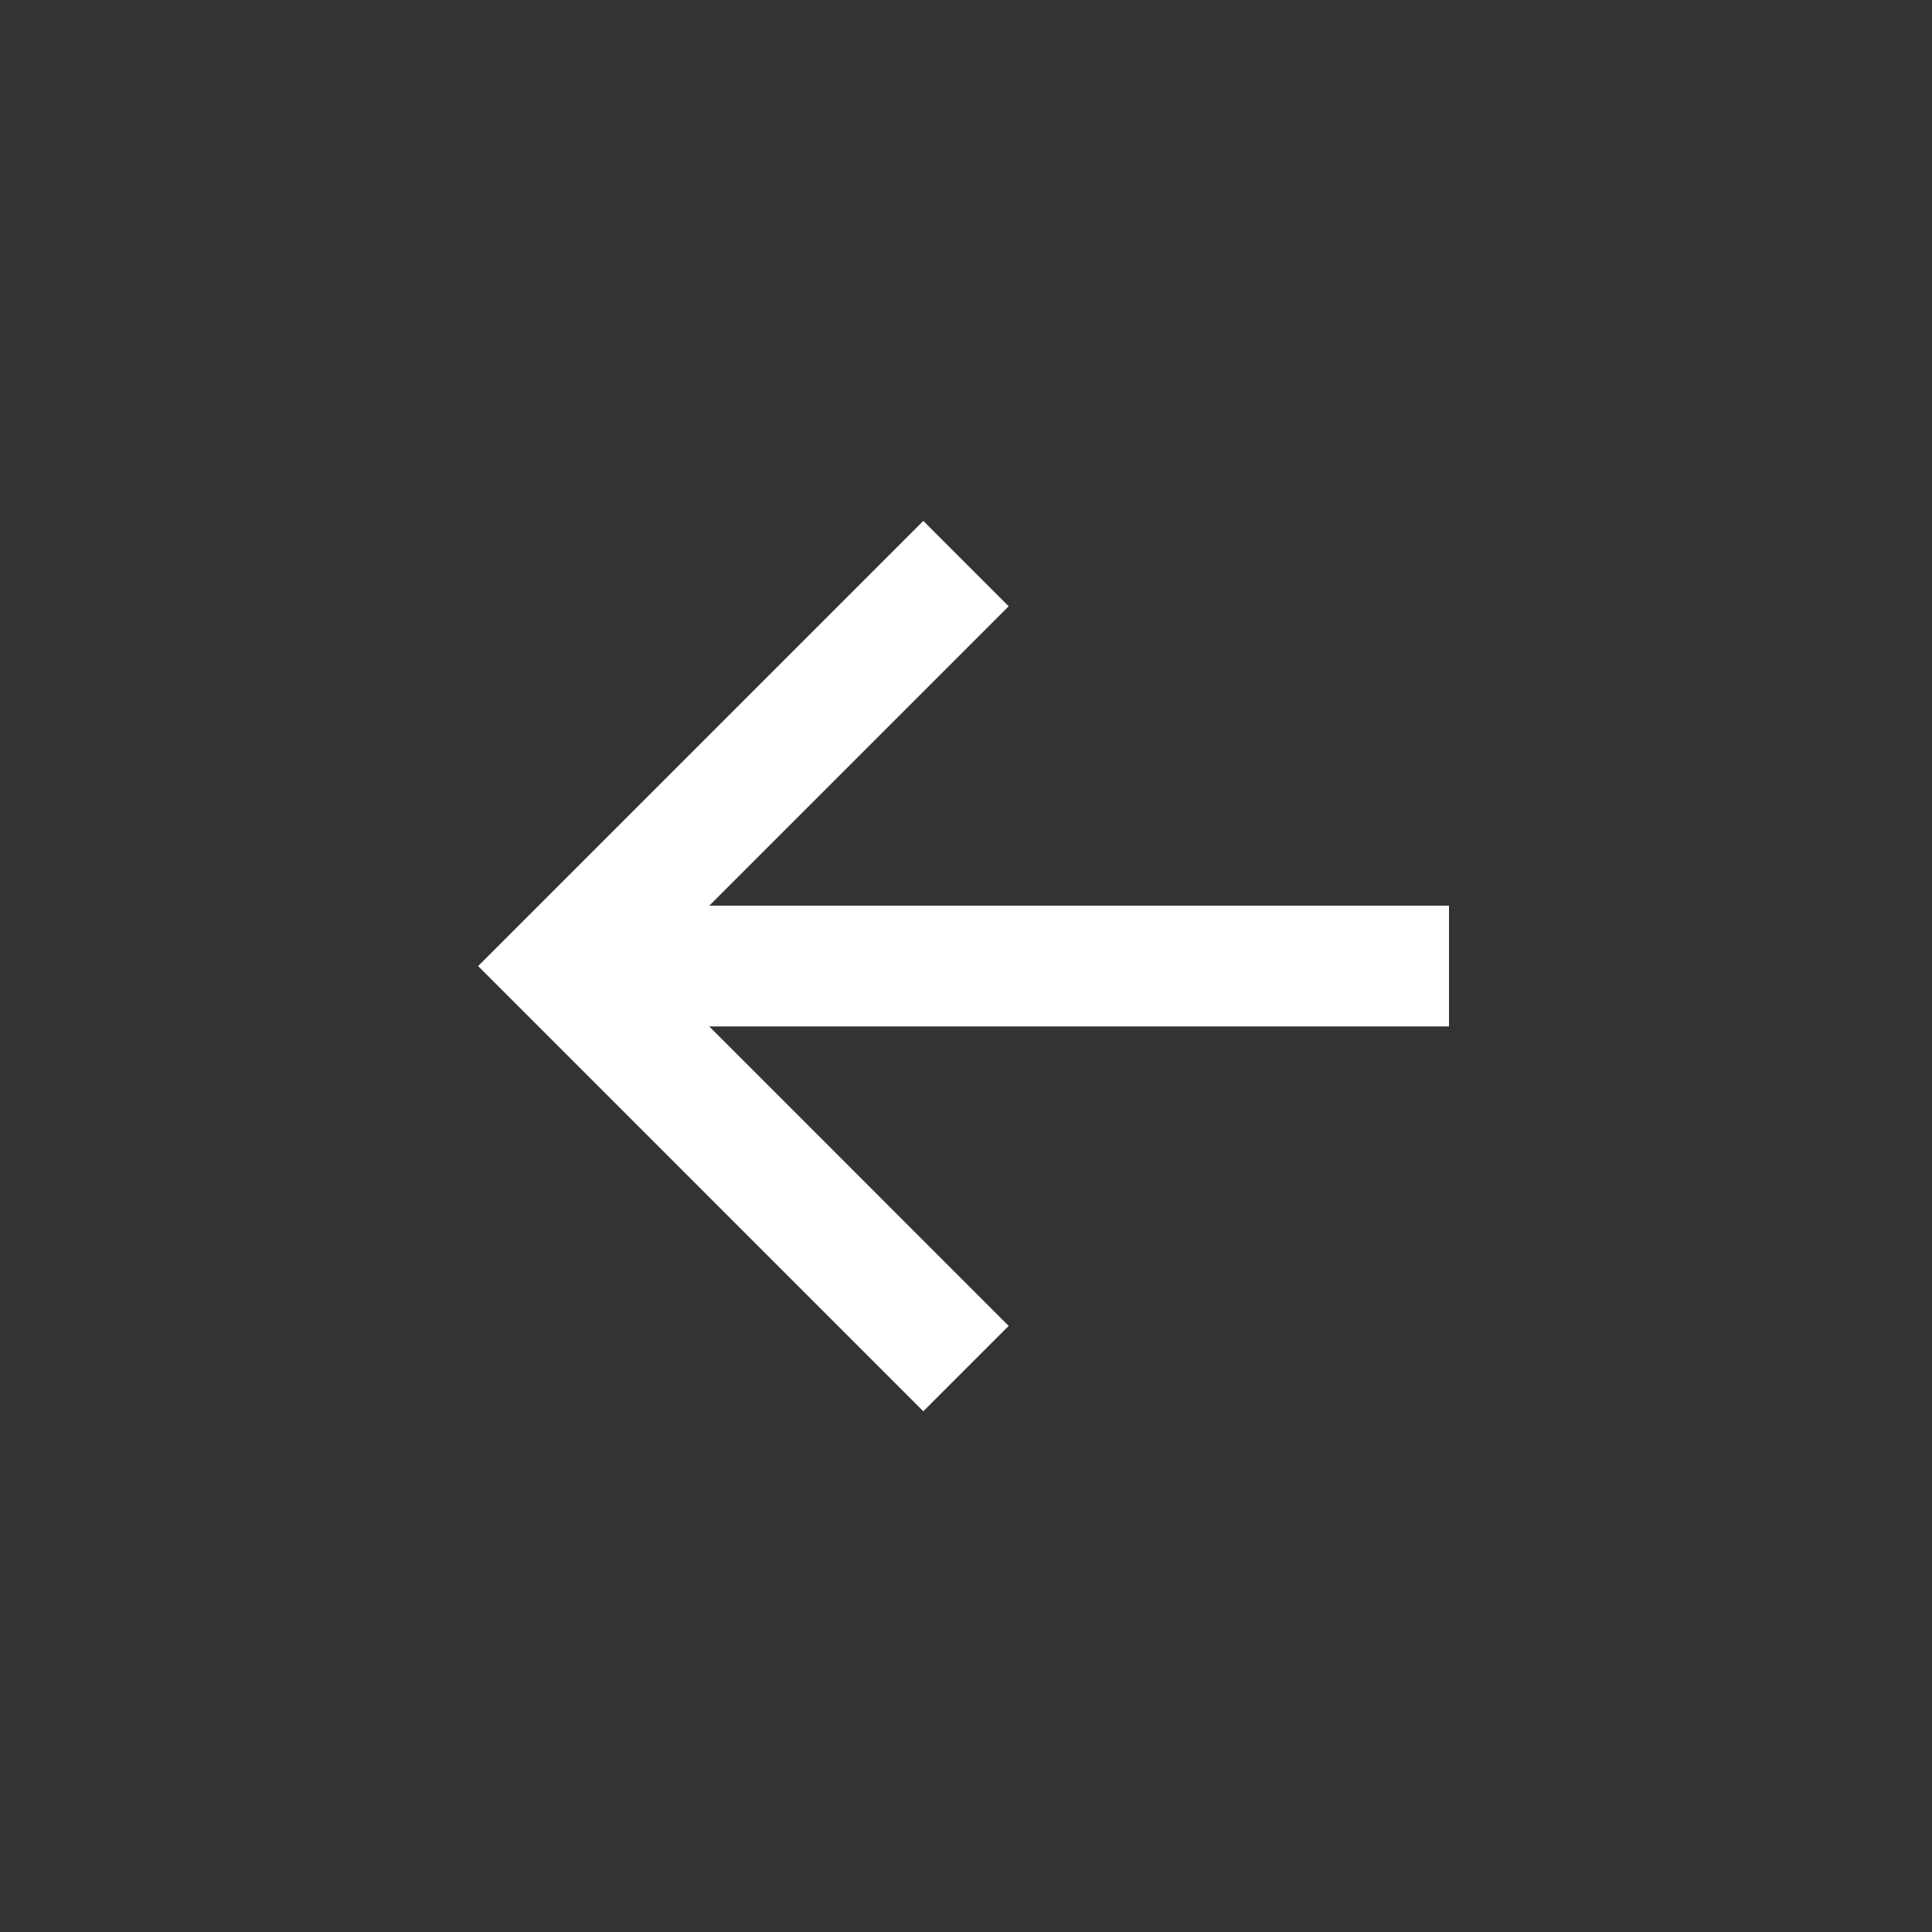
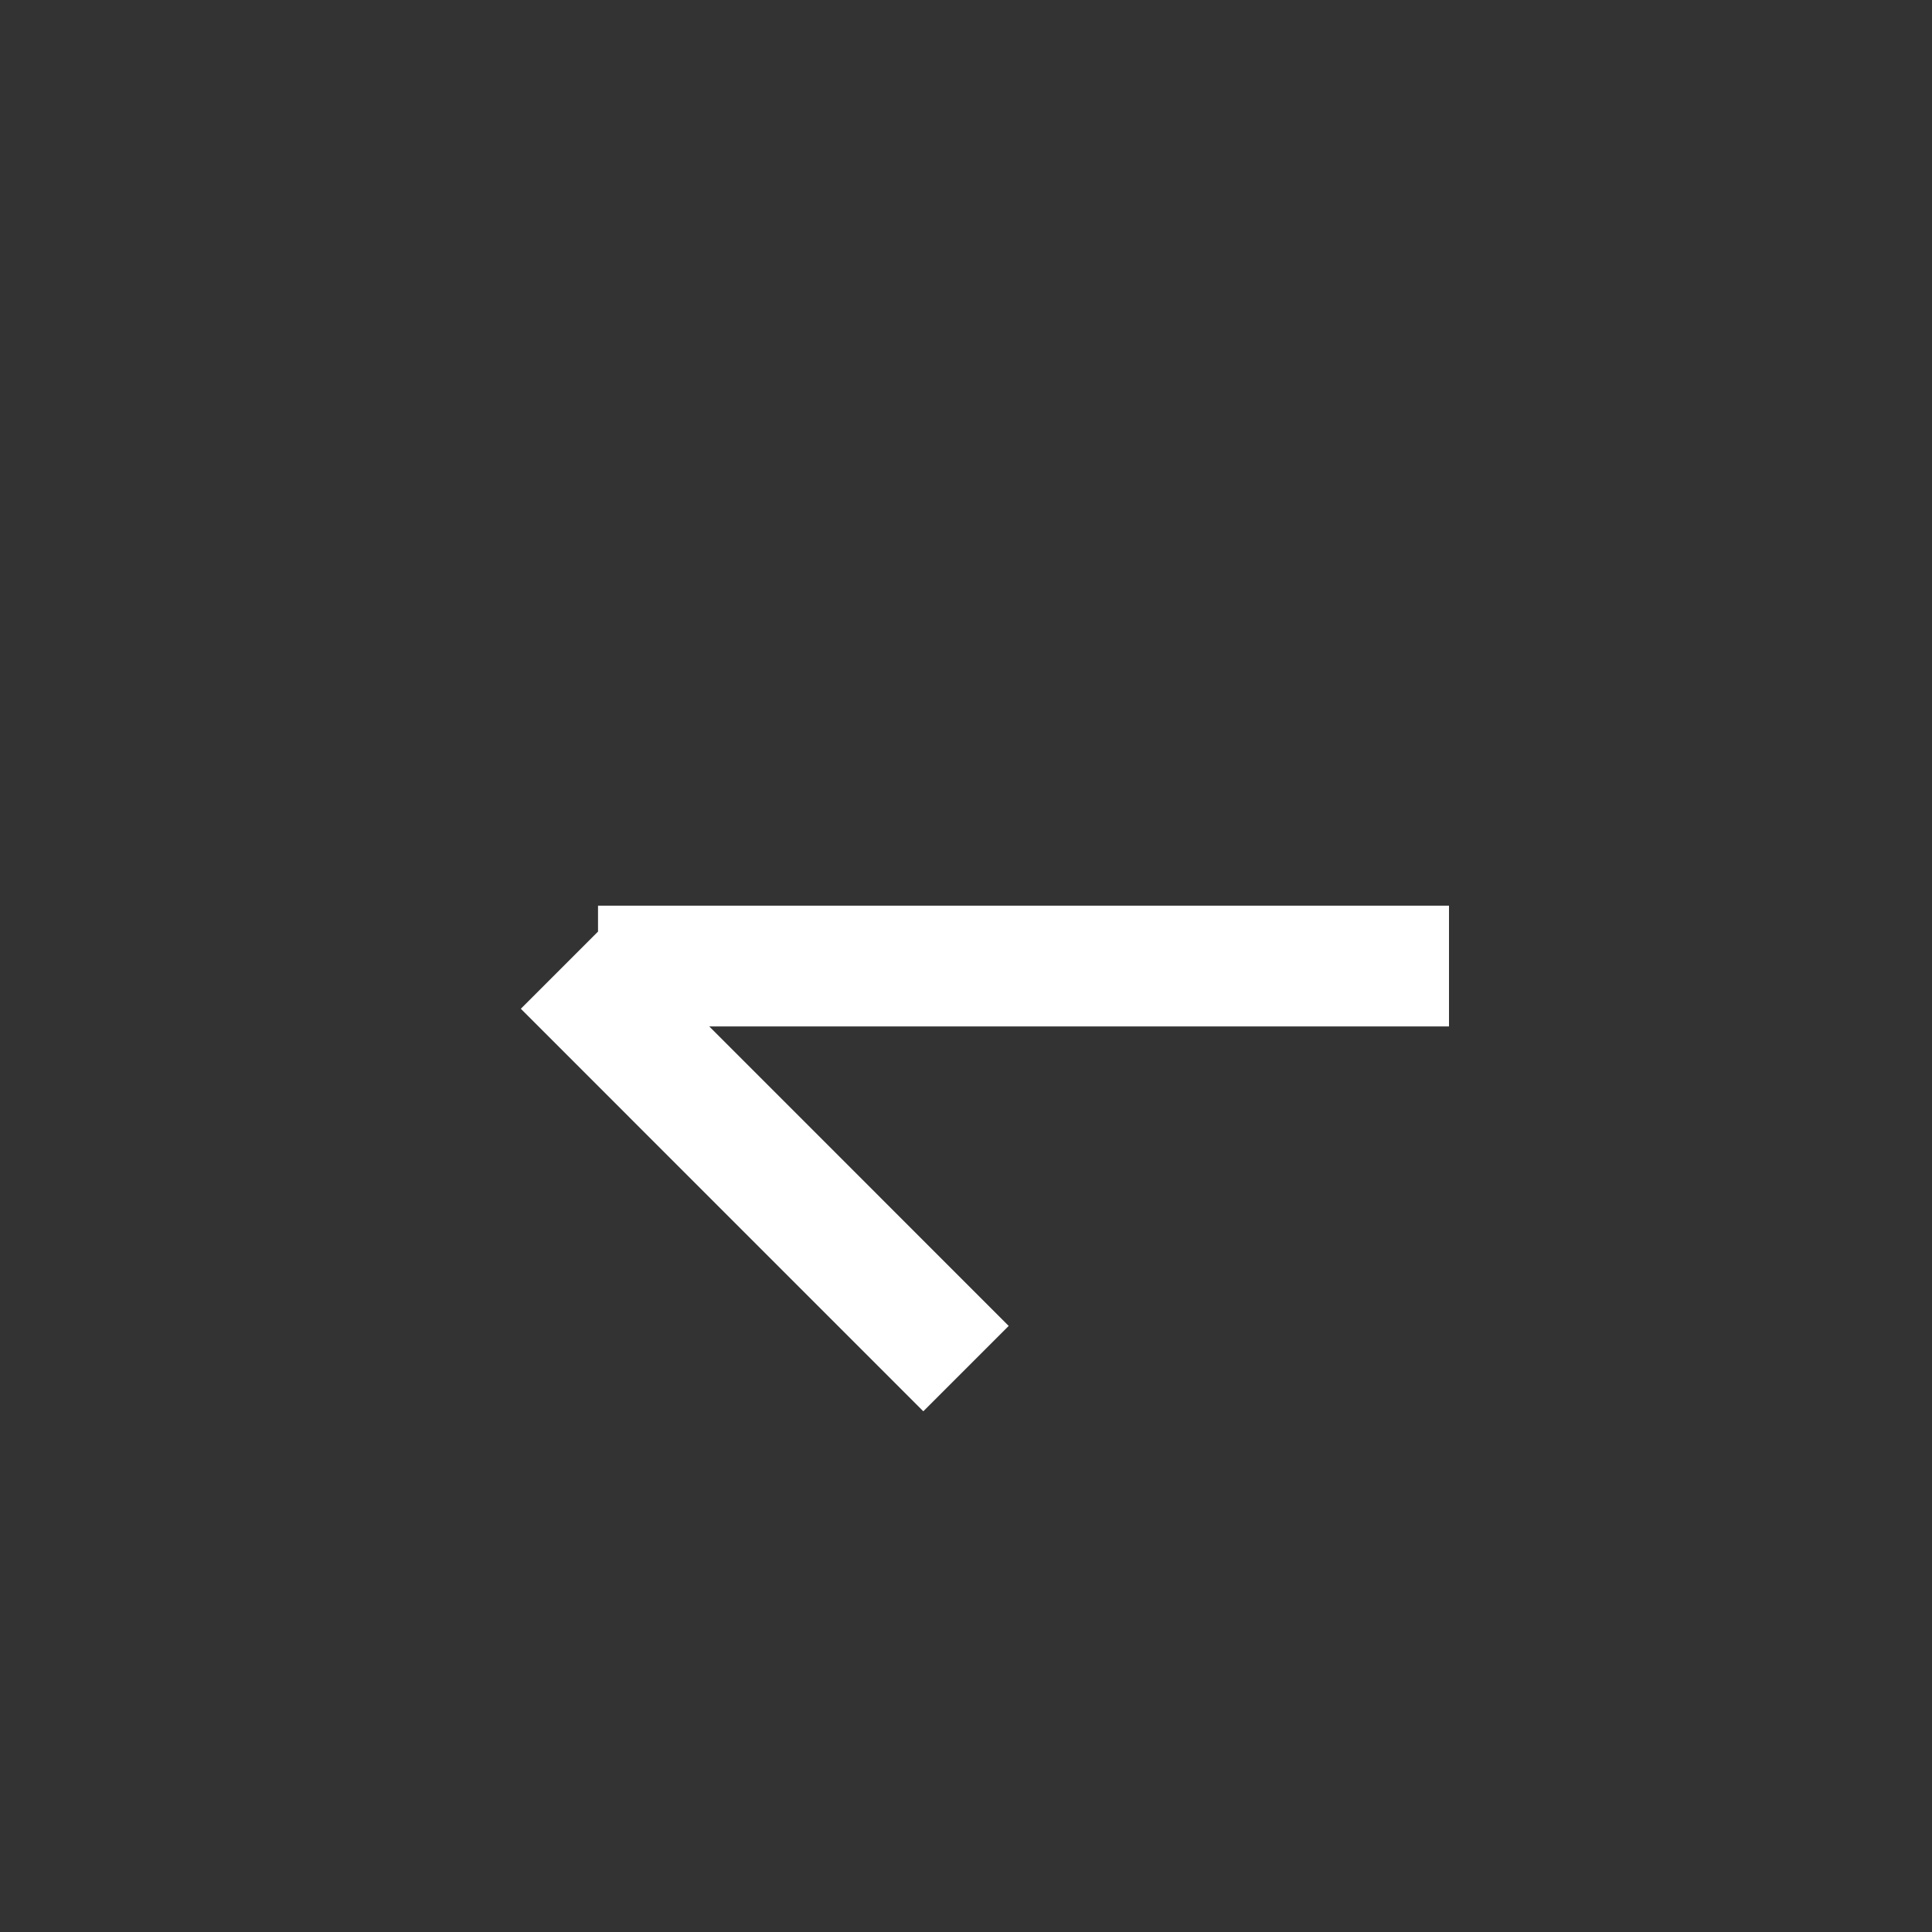
<svg xmlns="http://www.w3.org/2000/svg" width="28" height="28" viewBox="0 0 28 28" fill="none">
  <rect x="0" y="0" width="28" height="28" fill="#333333" stroke="none" />
-   <path d="M21 14.001L8.667 14.001M14 19.835L8.167 14.001L14 8.168" stroke="white" stroke-width="1.75" />
+   <path d="M21 14.001L8.667 14.001M14 19.835L8.167 14.001" stroke="white" stroke-width="1.75" />
</svg>